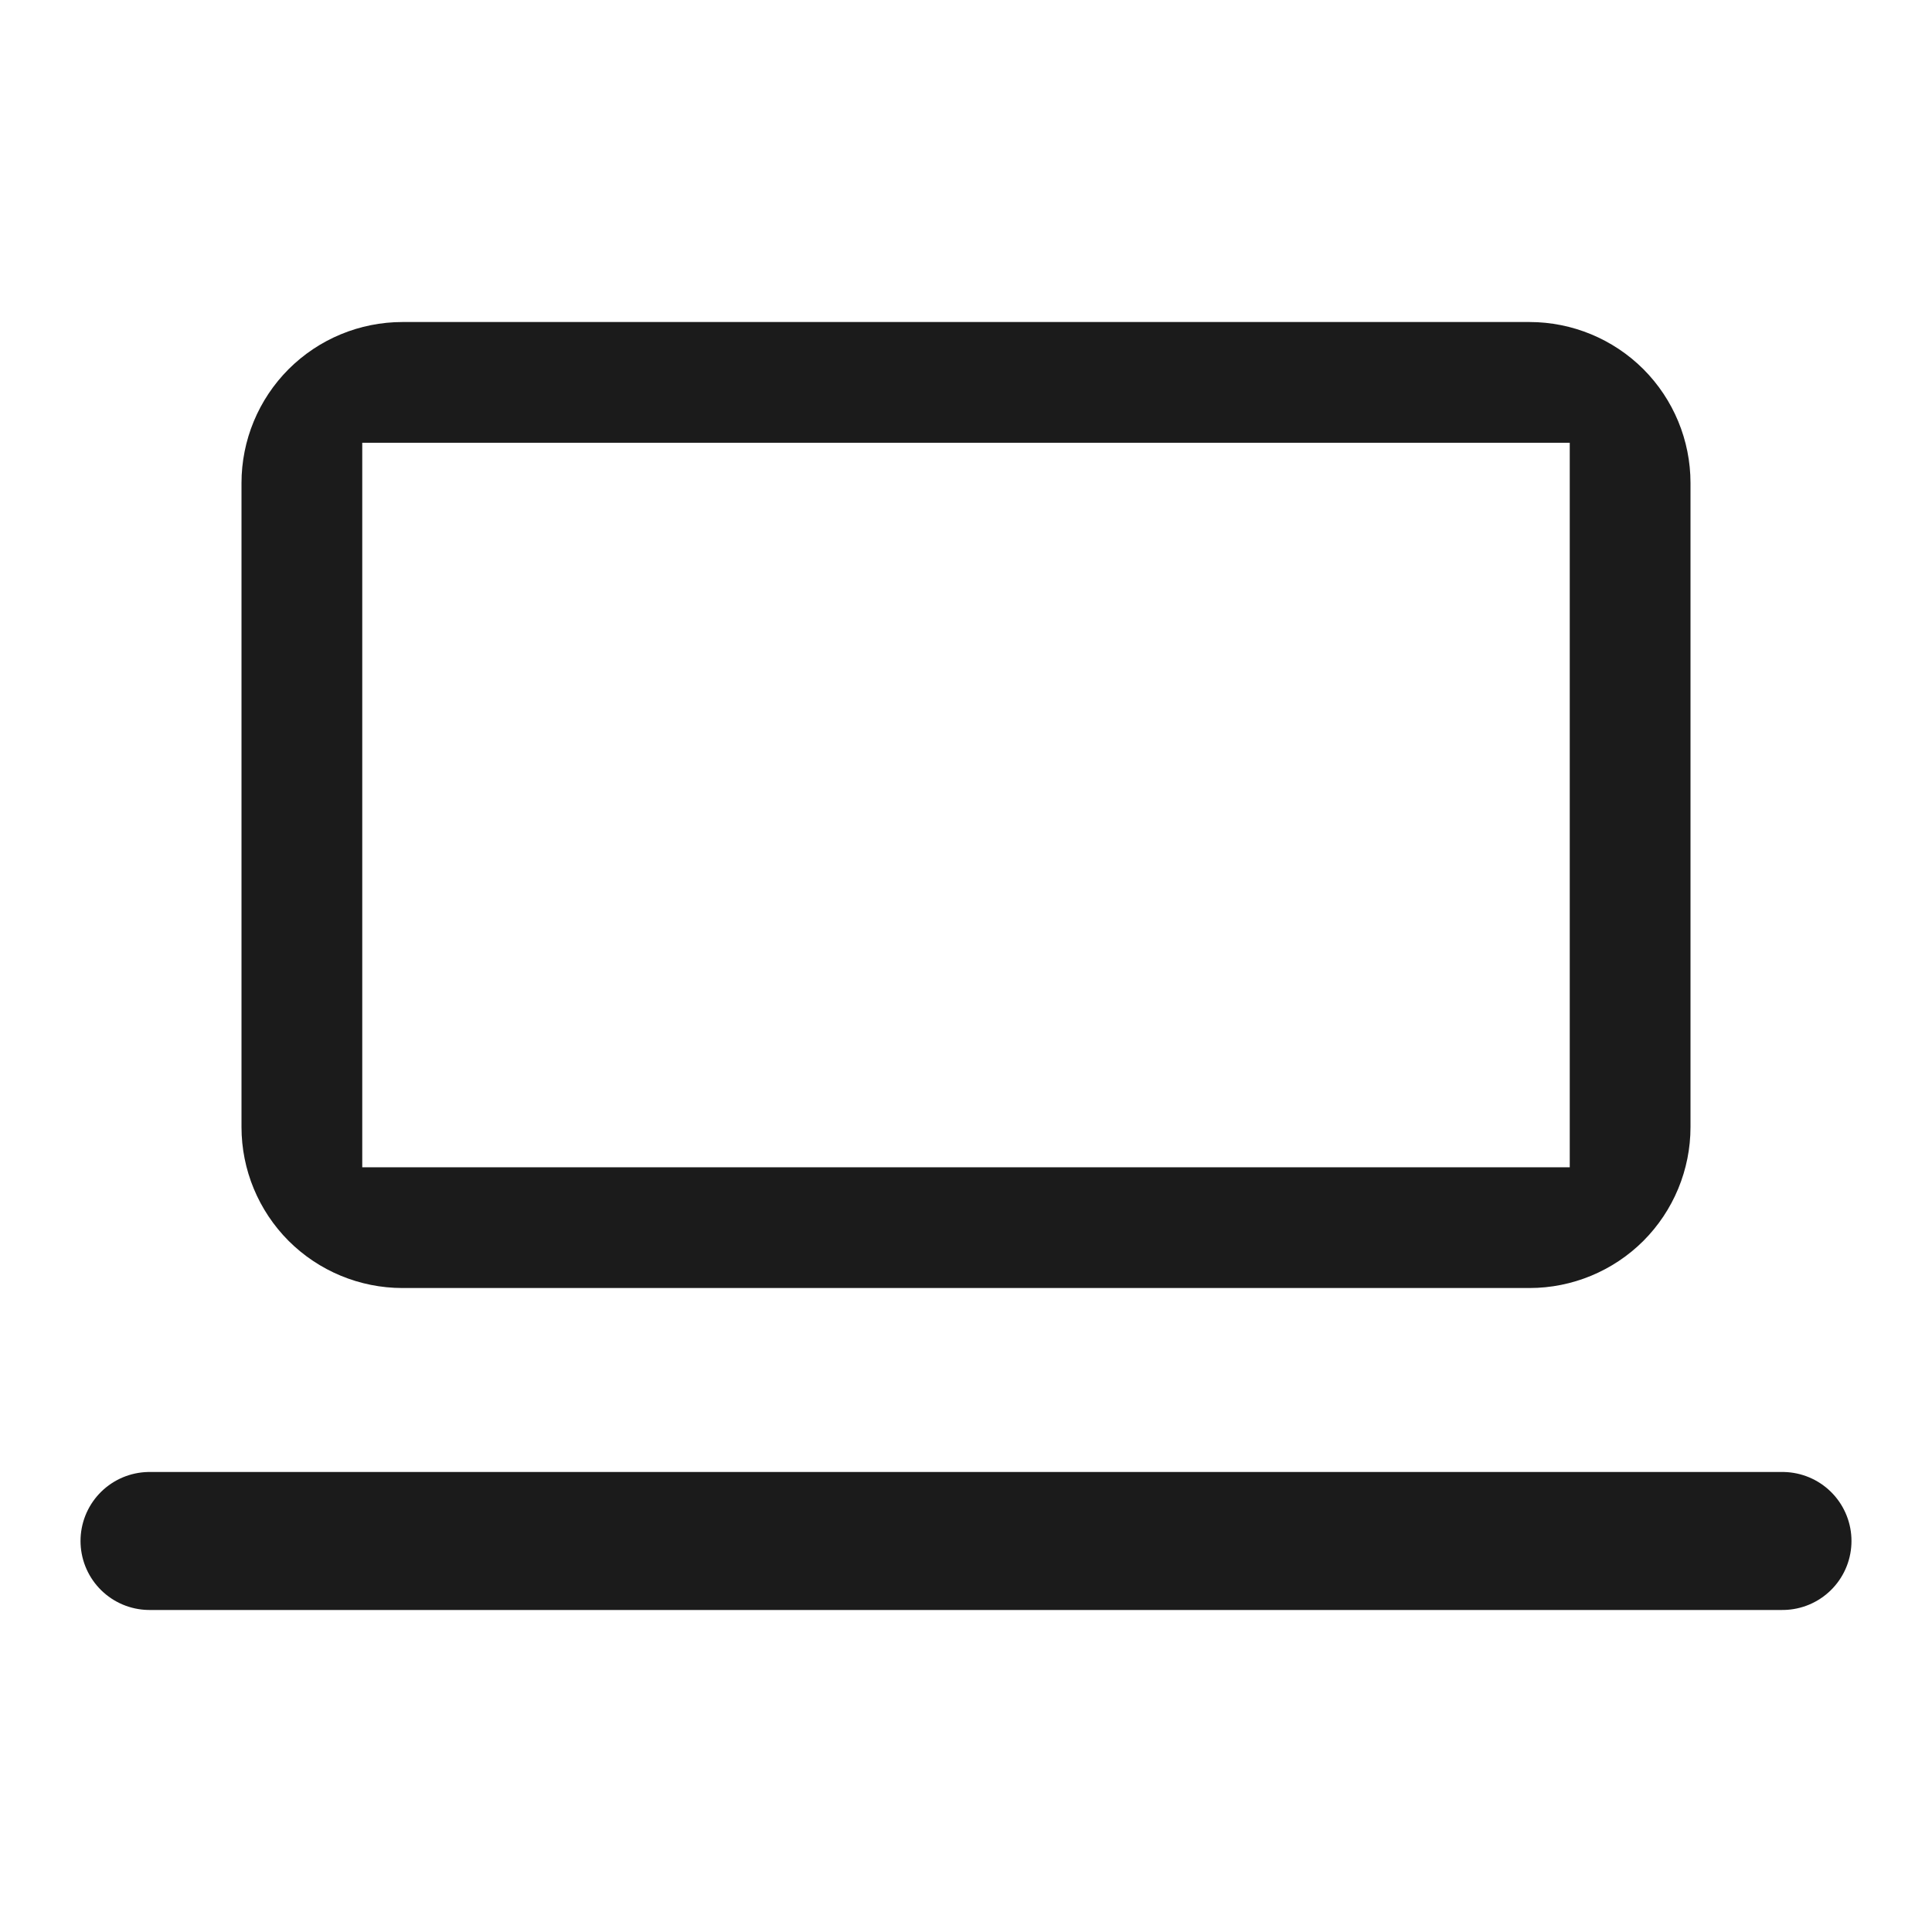
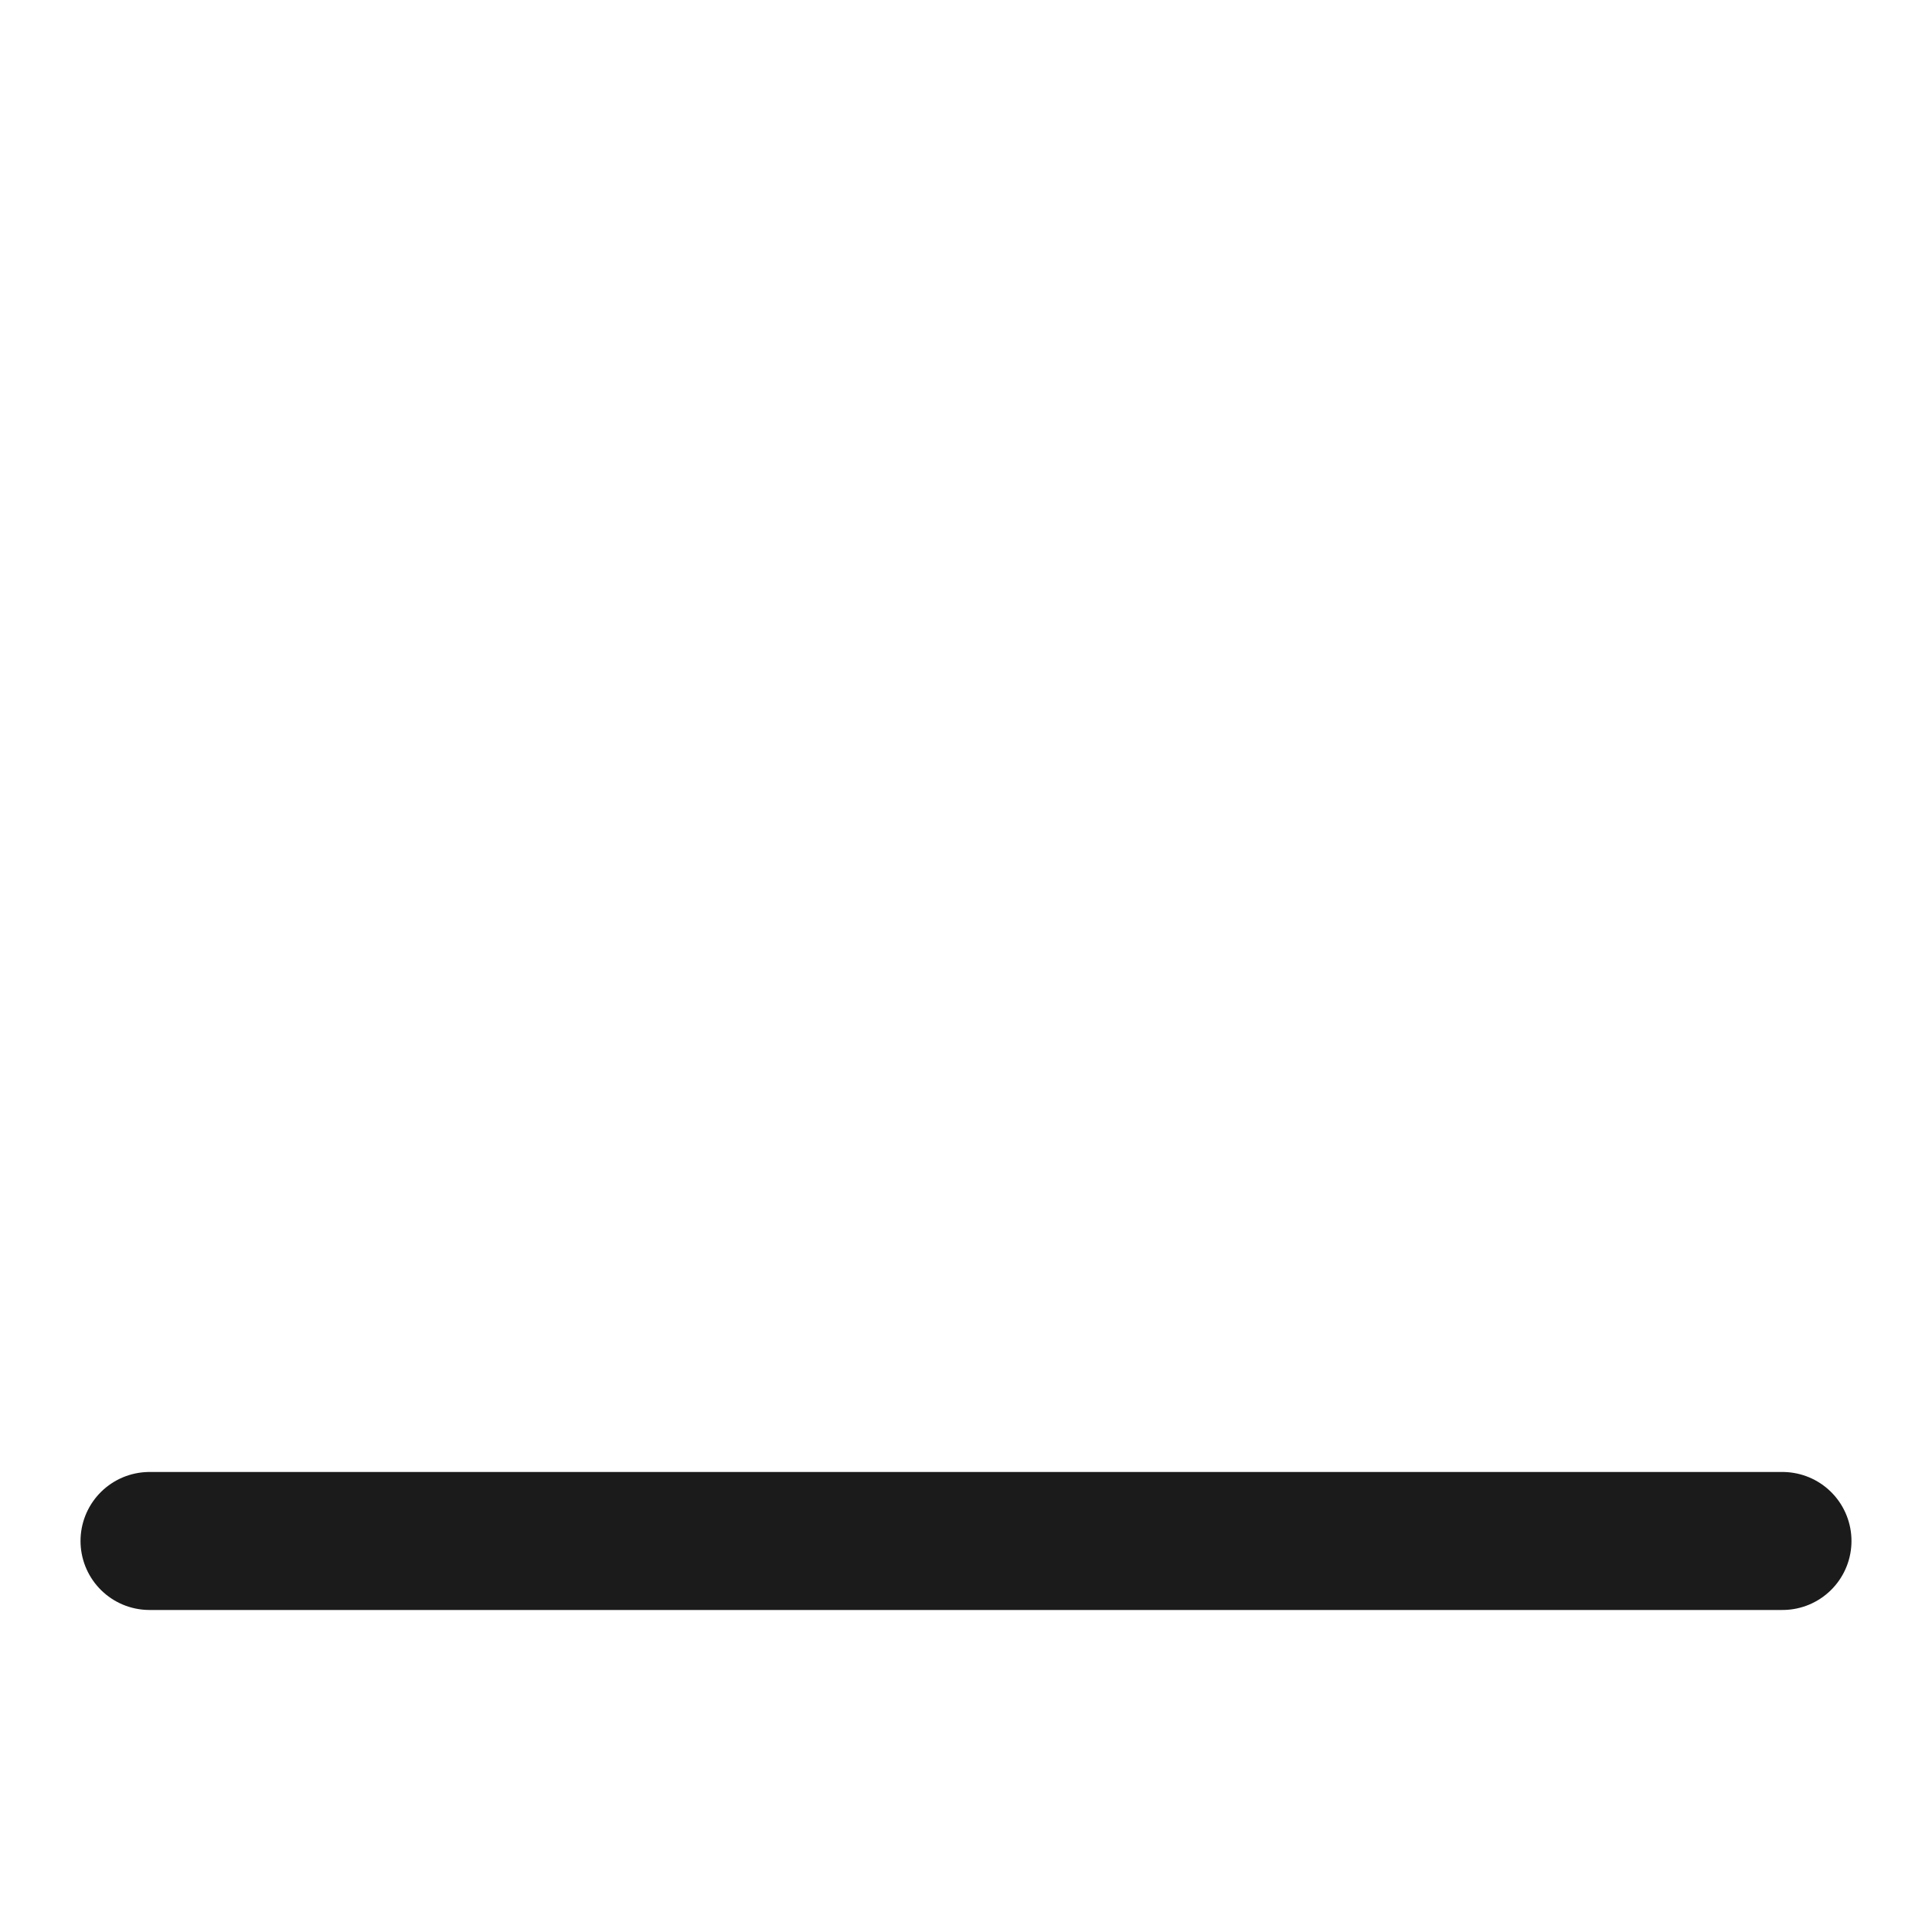
<svg xmlns="http://www.w3.org/2000/svg" width="28" height="28" viewBox="0 0 28 28" fill="none">
-   <path fill-rule="evenodd" clip-rule="evenodd" d="M3.5 7C3.5 6.381 3.746 5.788 4.183 5.35C4.621 4.913 5.214 4.667 5.833 4.667H22.167C22.785 4.667 23.379 4.913 23.817 5.35C24.254 5.788 24.5 6.381 24.5 7V16.334C24.5 16.953 24.254 17.546 23.817 17.984C23.379 18.421 22.785 18.667 22.167 18.667H5.833C5.214 18.667 4.621 18.421 4.183 17.984C3.746 17.546 3.5 16.953 3.5 16.334V7ZM5.25 6.417H22.75V16.917H5.25V6.417Z" fill="#1B1B1B" />
  <line x1="2.167" y1="22.333" x2="25.833" y2="22.333" stroke="#1B1B1B" stroke-width="2" stroke-linecap="round" />
</svg>